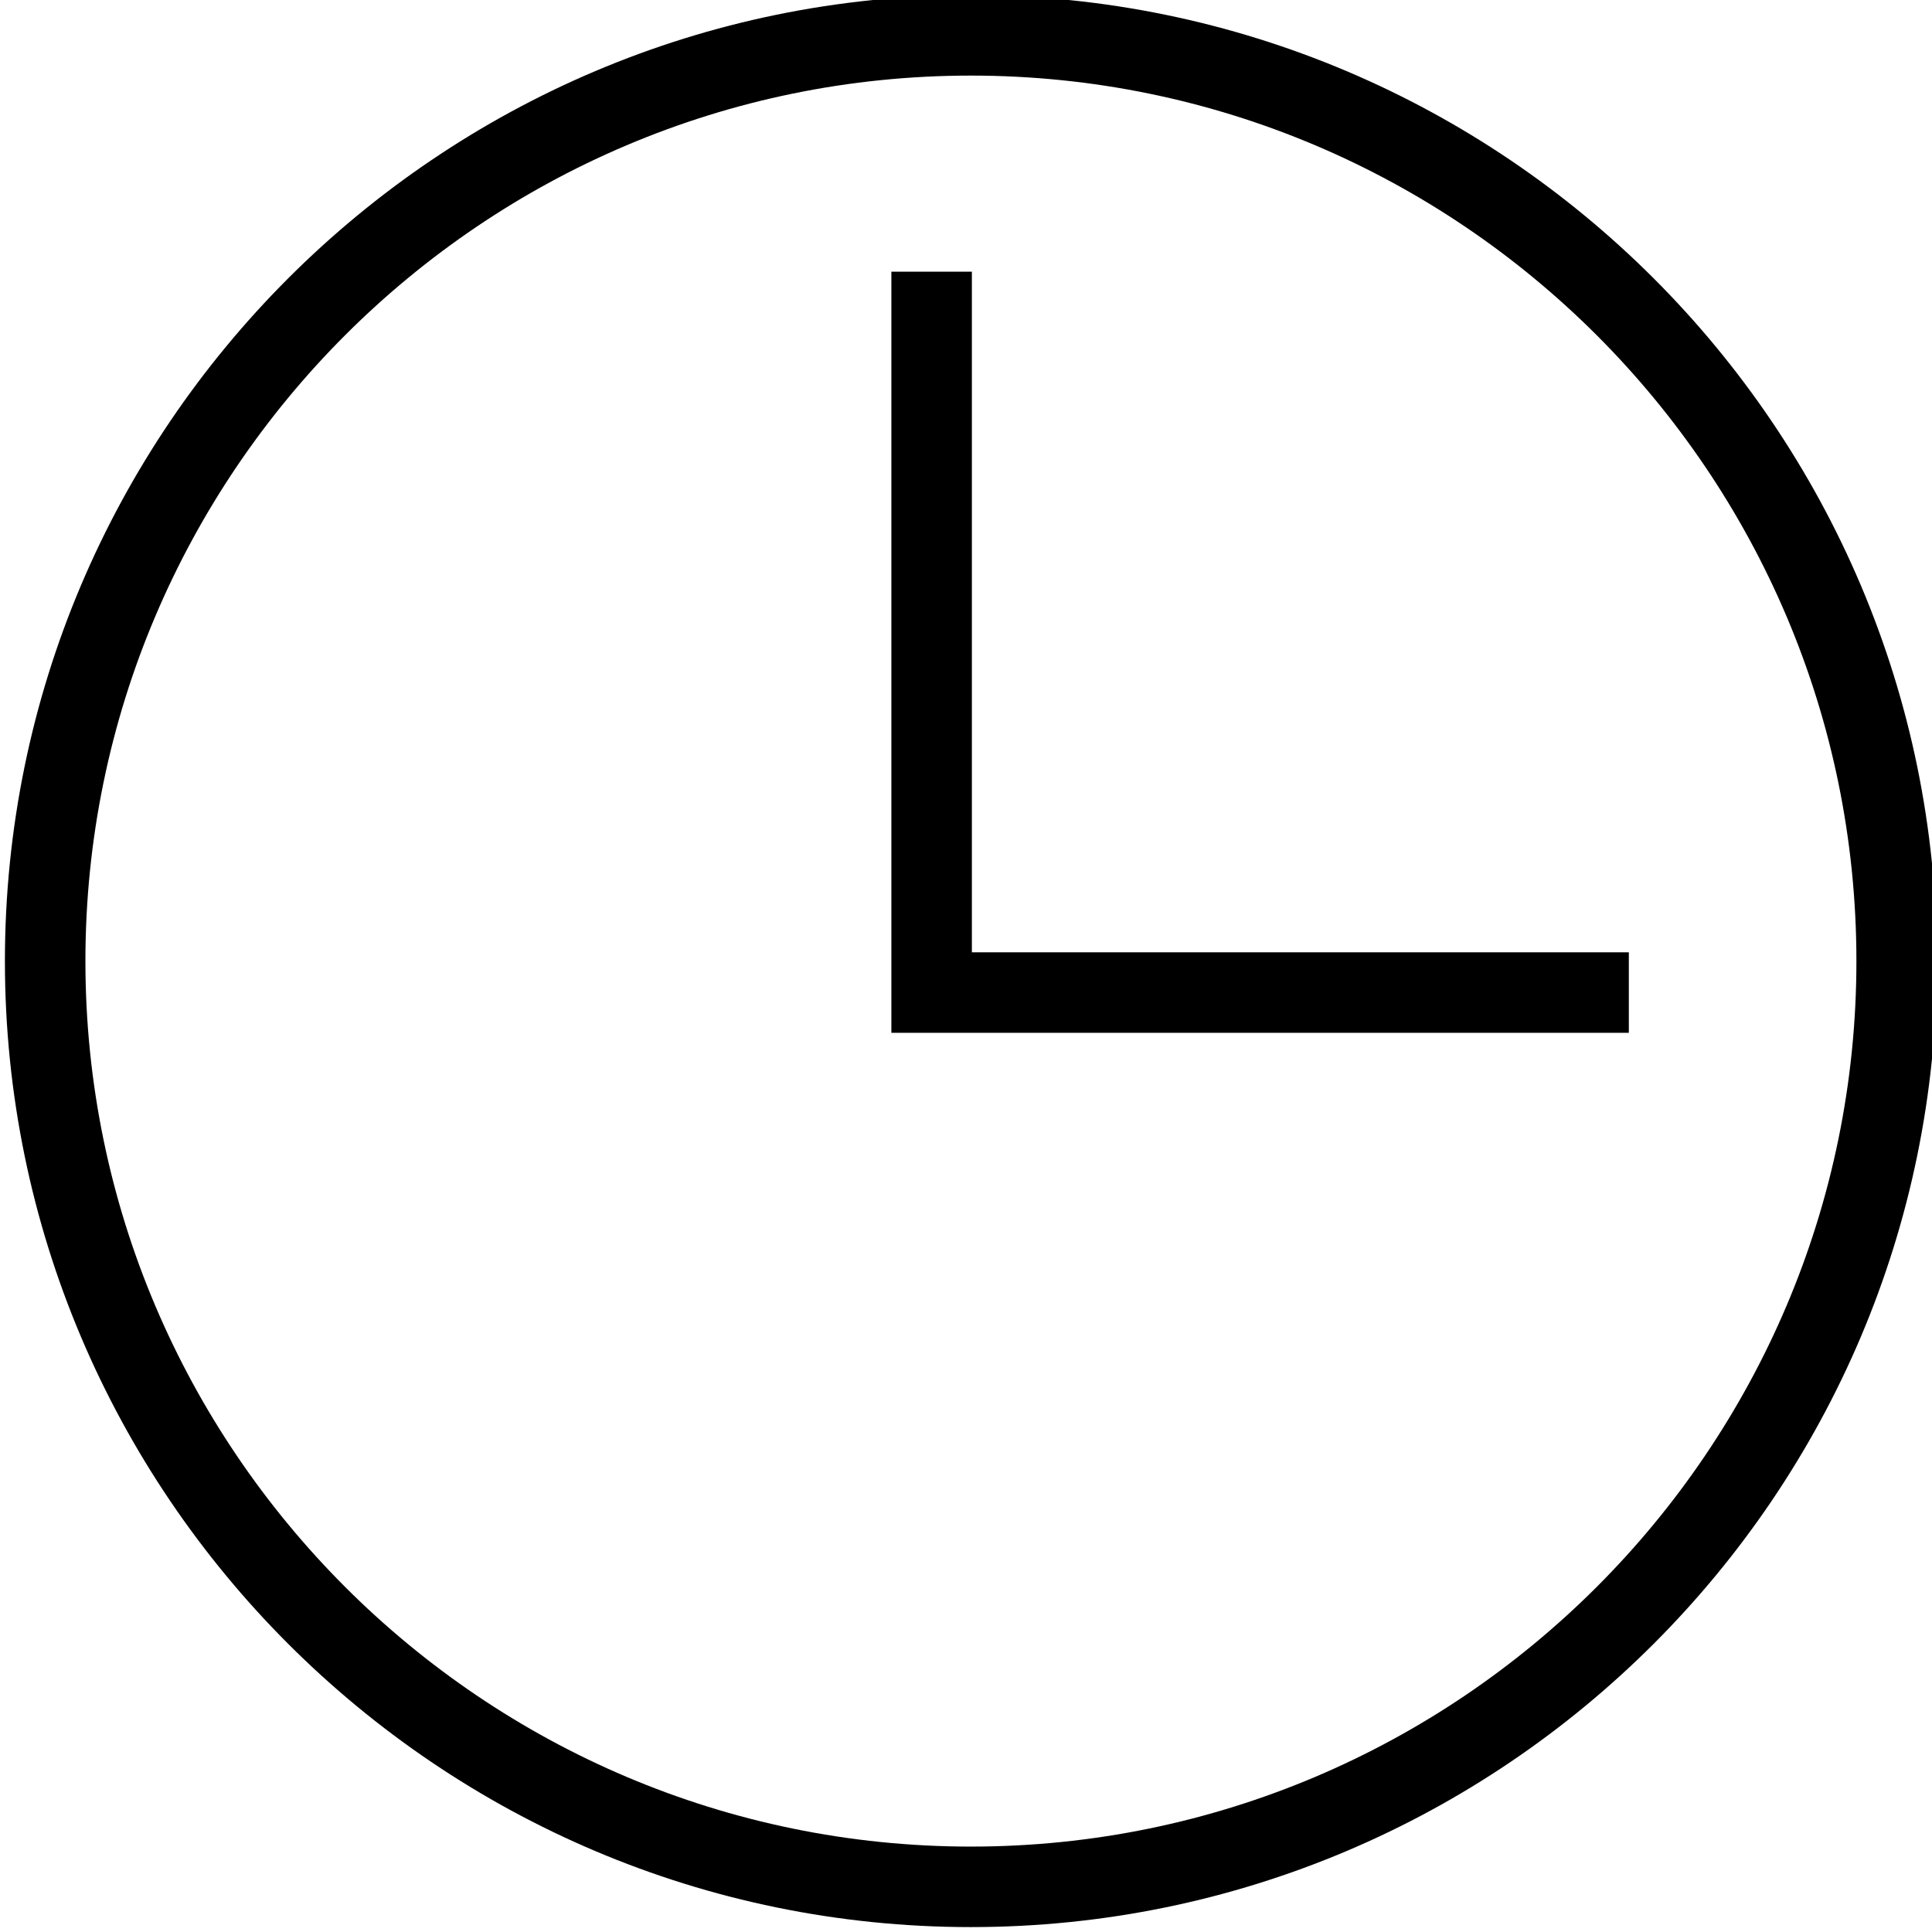
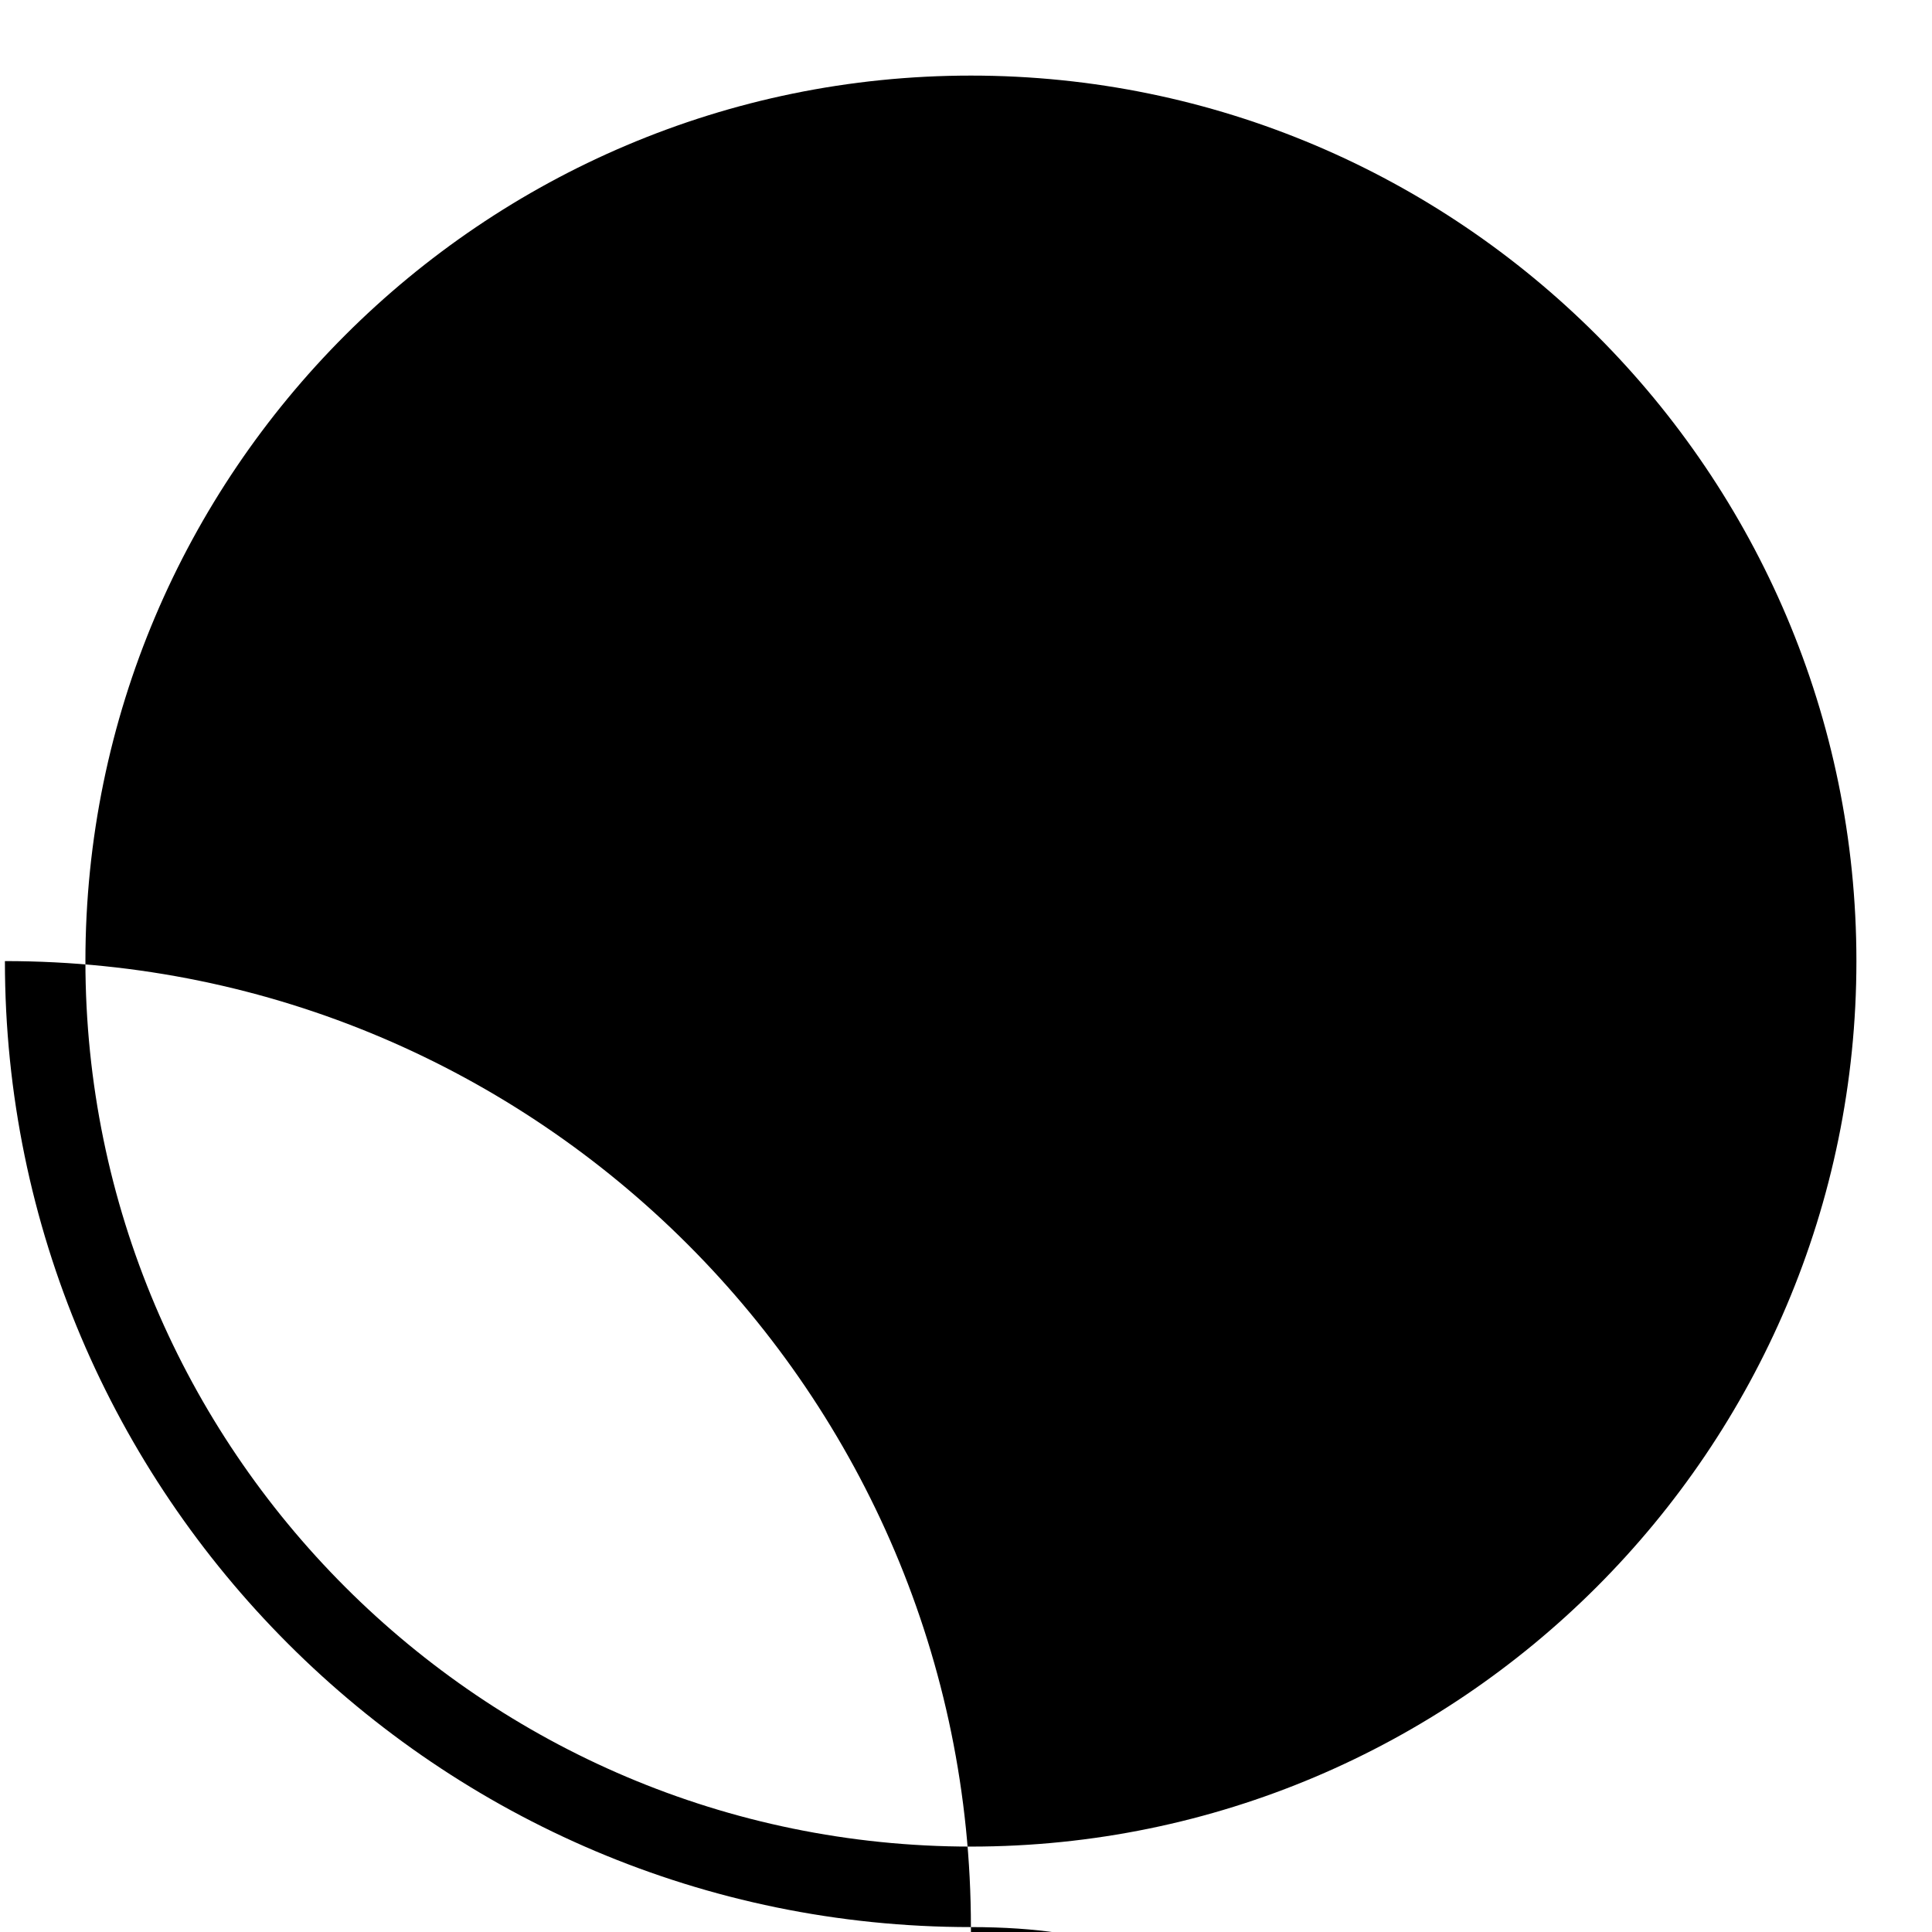
<svg xmlns="http://www.w3.org/2000/svg" version="1.2" x="0px" y="0px" width="24px" height="24px" viewBox="0 0 24 24">
-   <polygon points="20.234,12.83 11.073,12.83 11.073,3.375 12.073,3.375 12.073,11.83 20.234,11.83   " />
-   <path d="M12.061,23.939c-6.617,0-12-5.383-12-12s5.383-12,12-12c6.617,0,12,5.383,12,12    S18.678,23.939,12.061,23.939z M12.061,0.939c-6.065,0-11,4.935-11,11c0,6.064,4.935,11,11,11s11-4.936,11-11    C23.061,5.874,18.126,0.939,12.061,0.939z" />
+   <path d="M12.061,23.939c-6.617,0-12-5.383-12-12c6.617,0,12,5.383,12,12    S18.678,23.939,12.061,23.939z M12.061,0.939c-6.065,0-11,4.935-11,11c0,6.064,4.935,11,11,11s11-4.936,11-11    C23.061,5.874,18.126,0.939,12.061,0.939z" />
</svg>